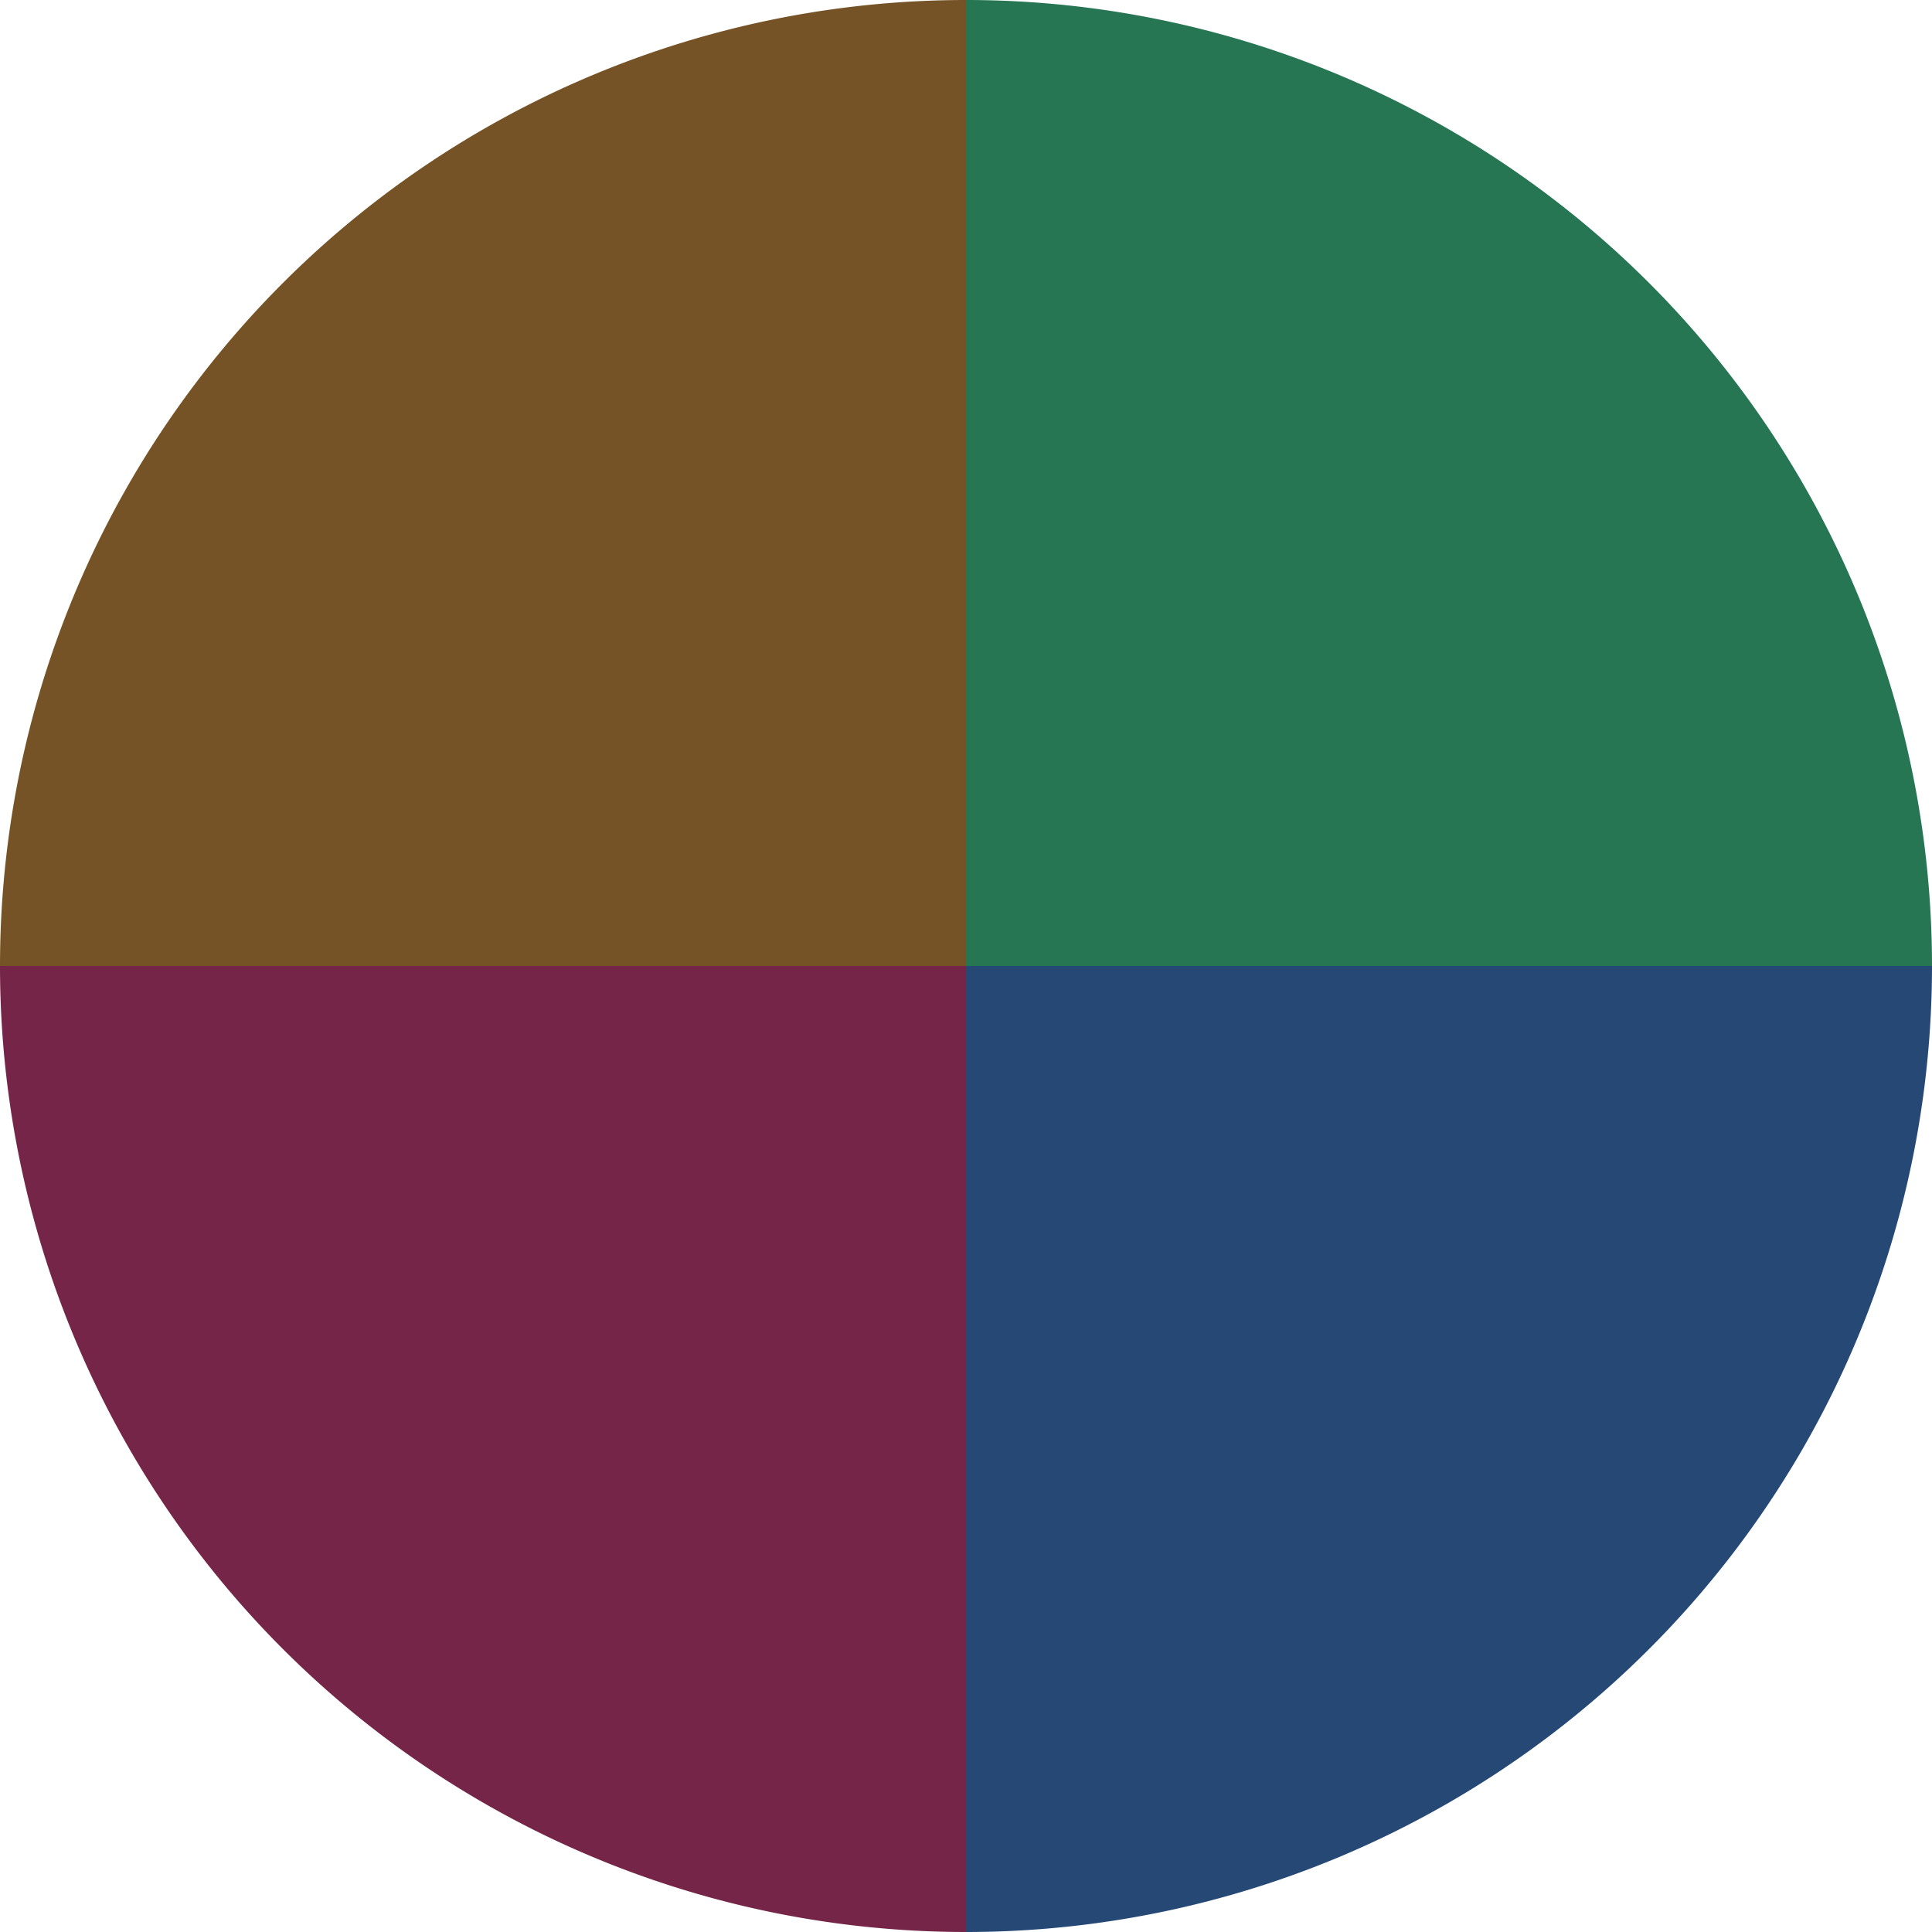
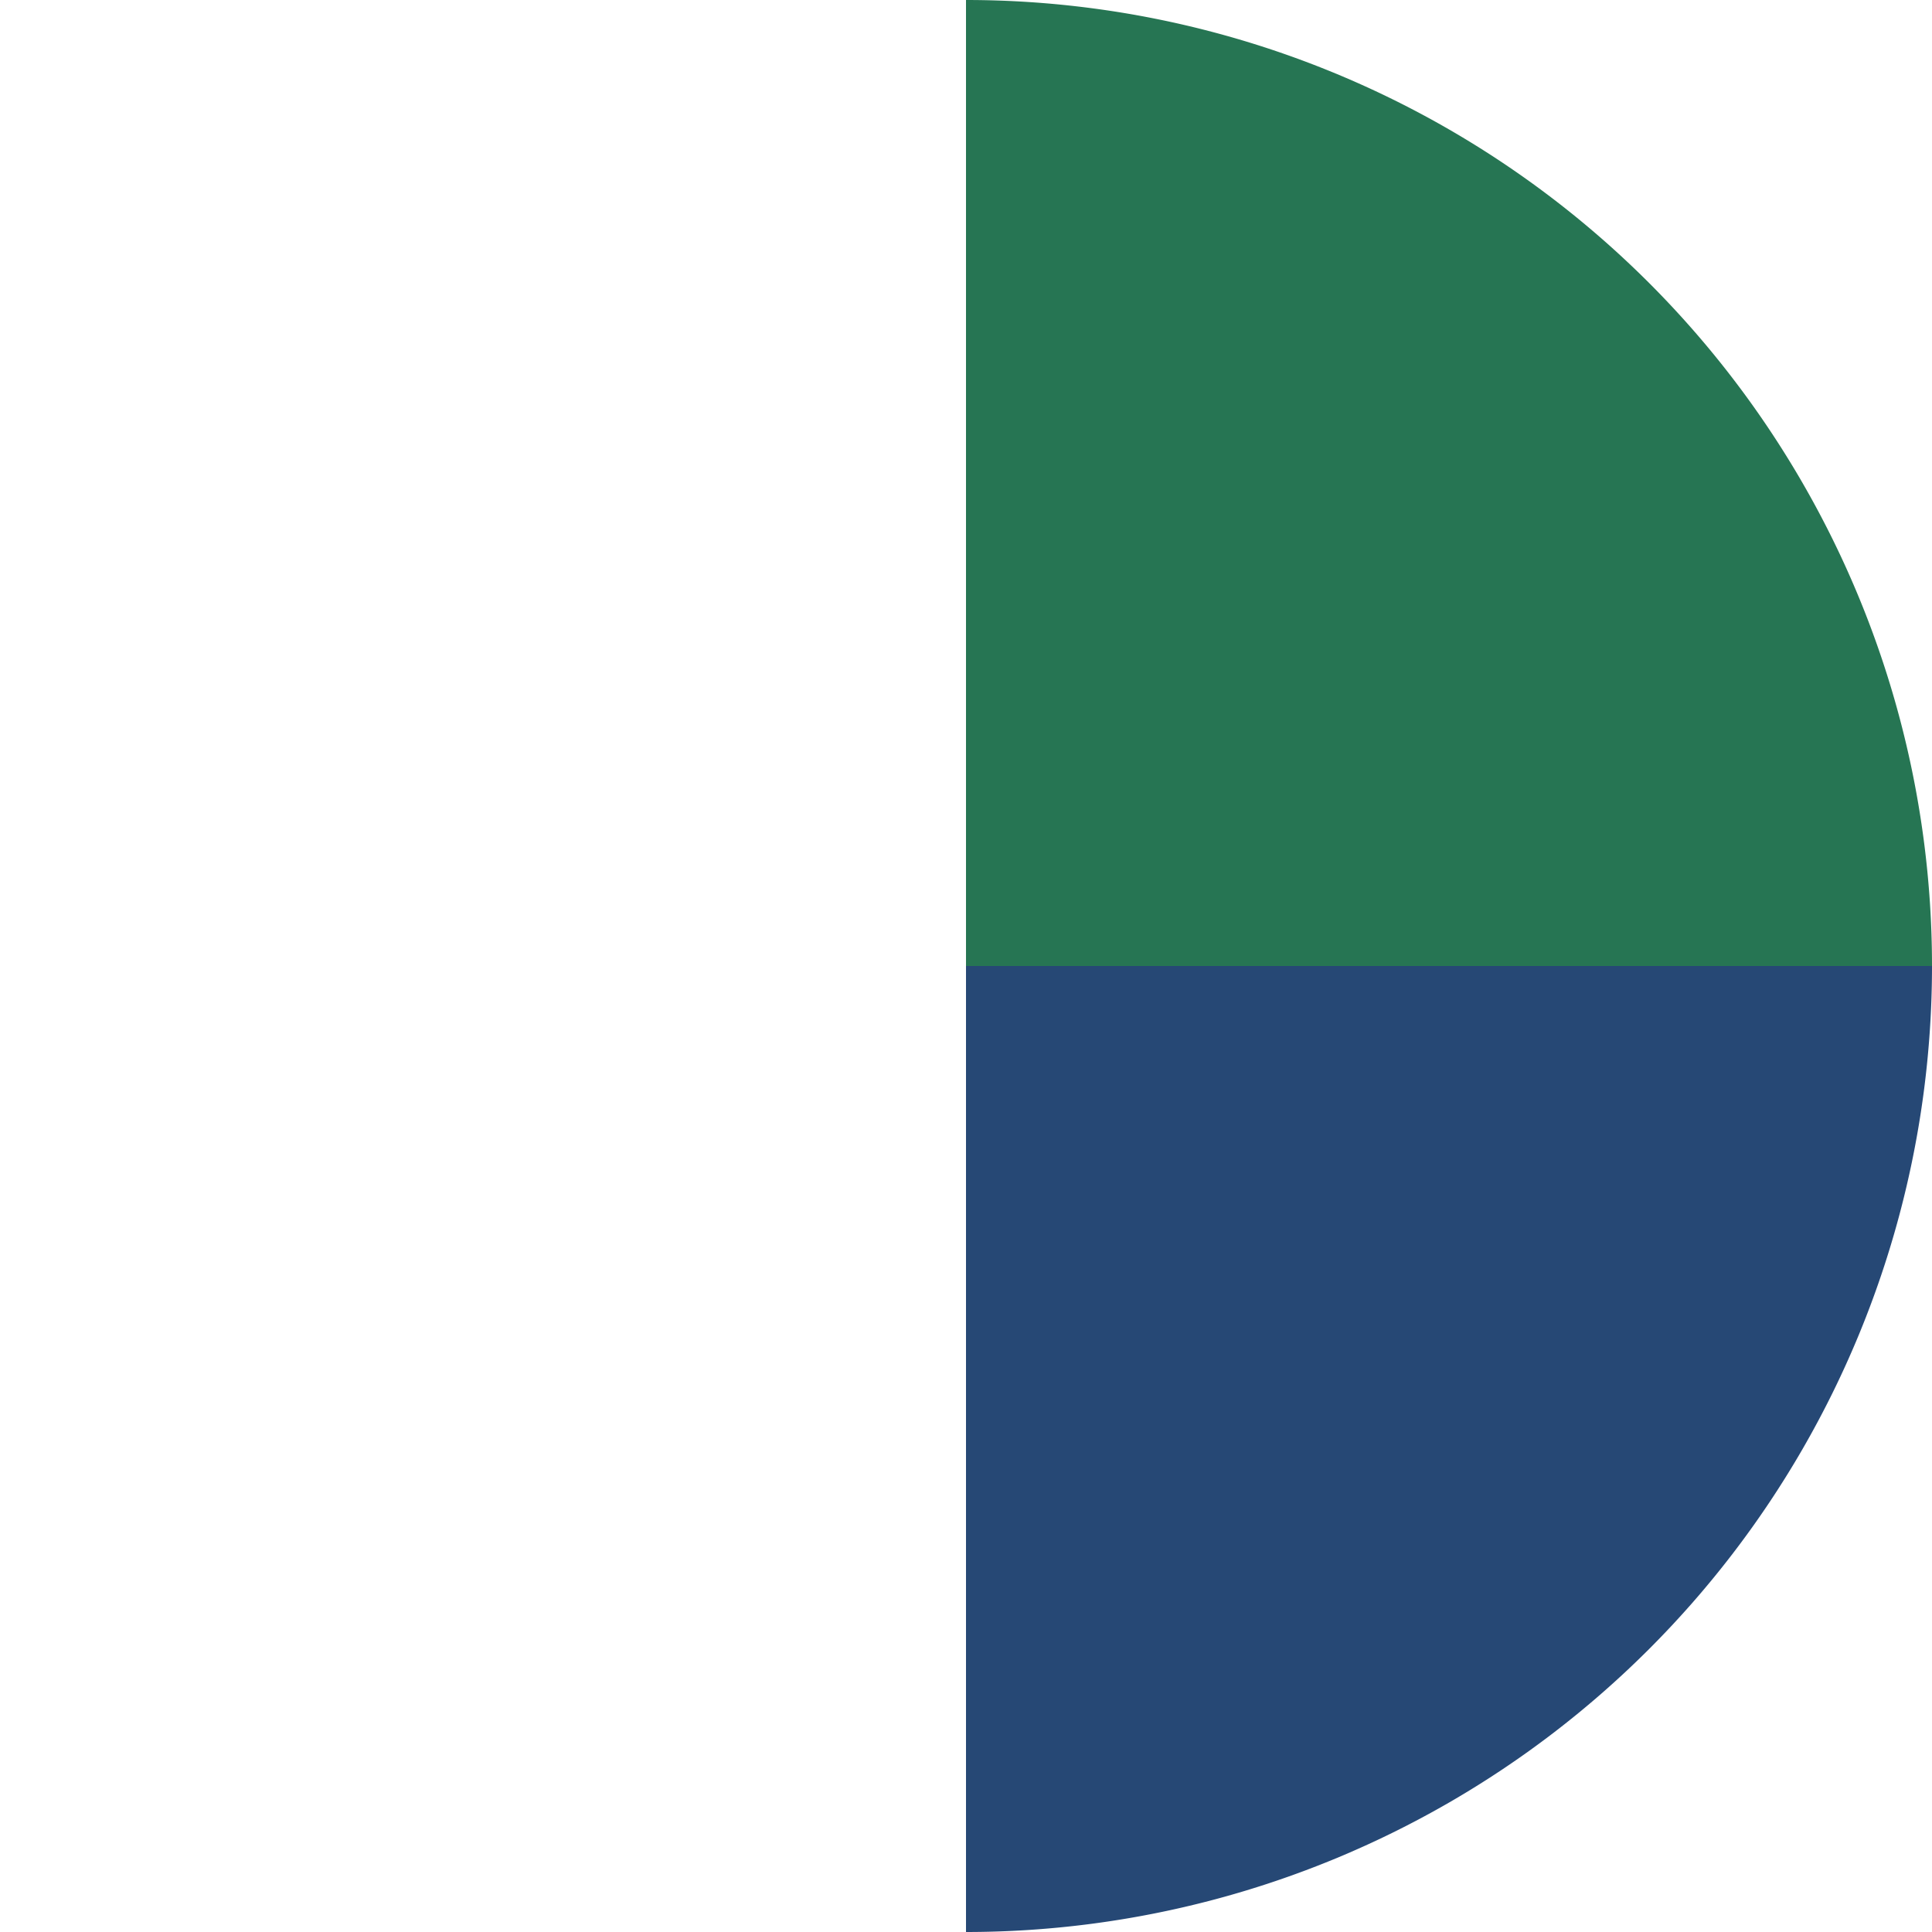
<svg xmlns="http://www.w3.org/2000/svg" width="500" height="500" viewBox="-1 -1 2 2">
  <path d="M 0 -1               A 1,1 0 0,1 1 0             L 0,0              z" fill="#267553" />
  <path d="M 1 0               A 1,1 0 0,1 0 1             L 0,0              z" fill="#264875" />
-   <path d="M 0 1               A 1,1 0 0,1 -1 0             L 0,0              z" fill="#752648" />
-   <path d="M -1 0               A 1,1 0 0,1 -0 -1             L 0,0              z" fill="#755326" />
</svg>